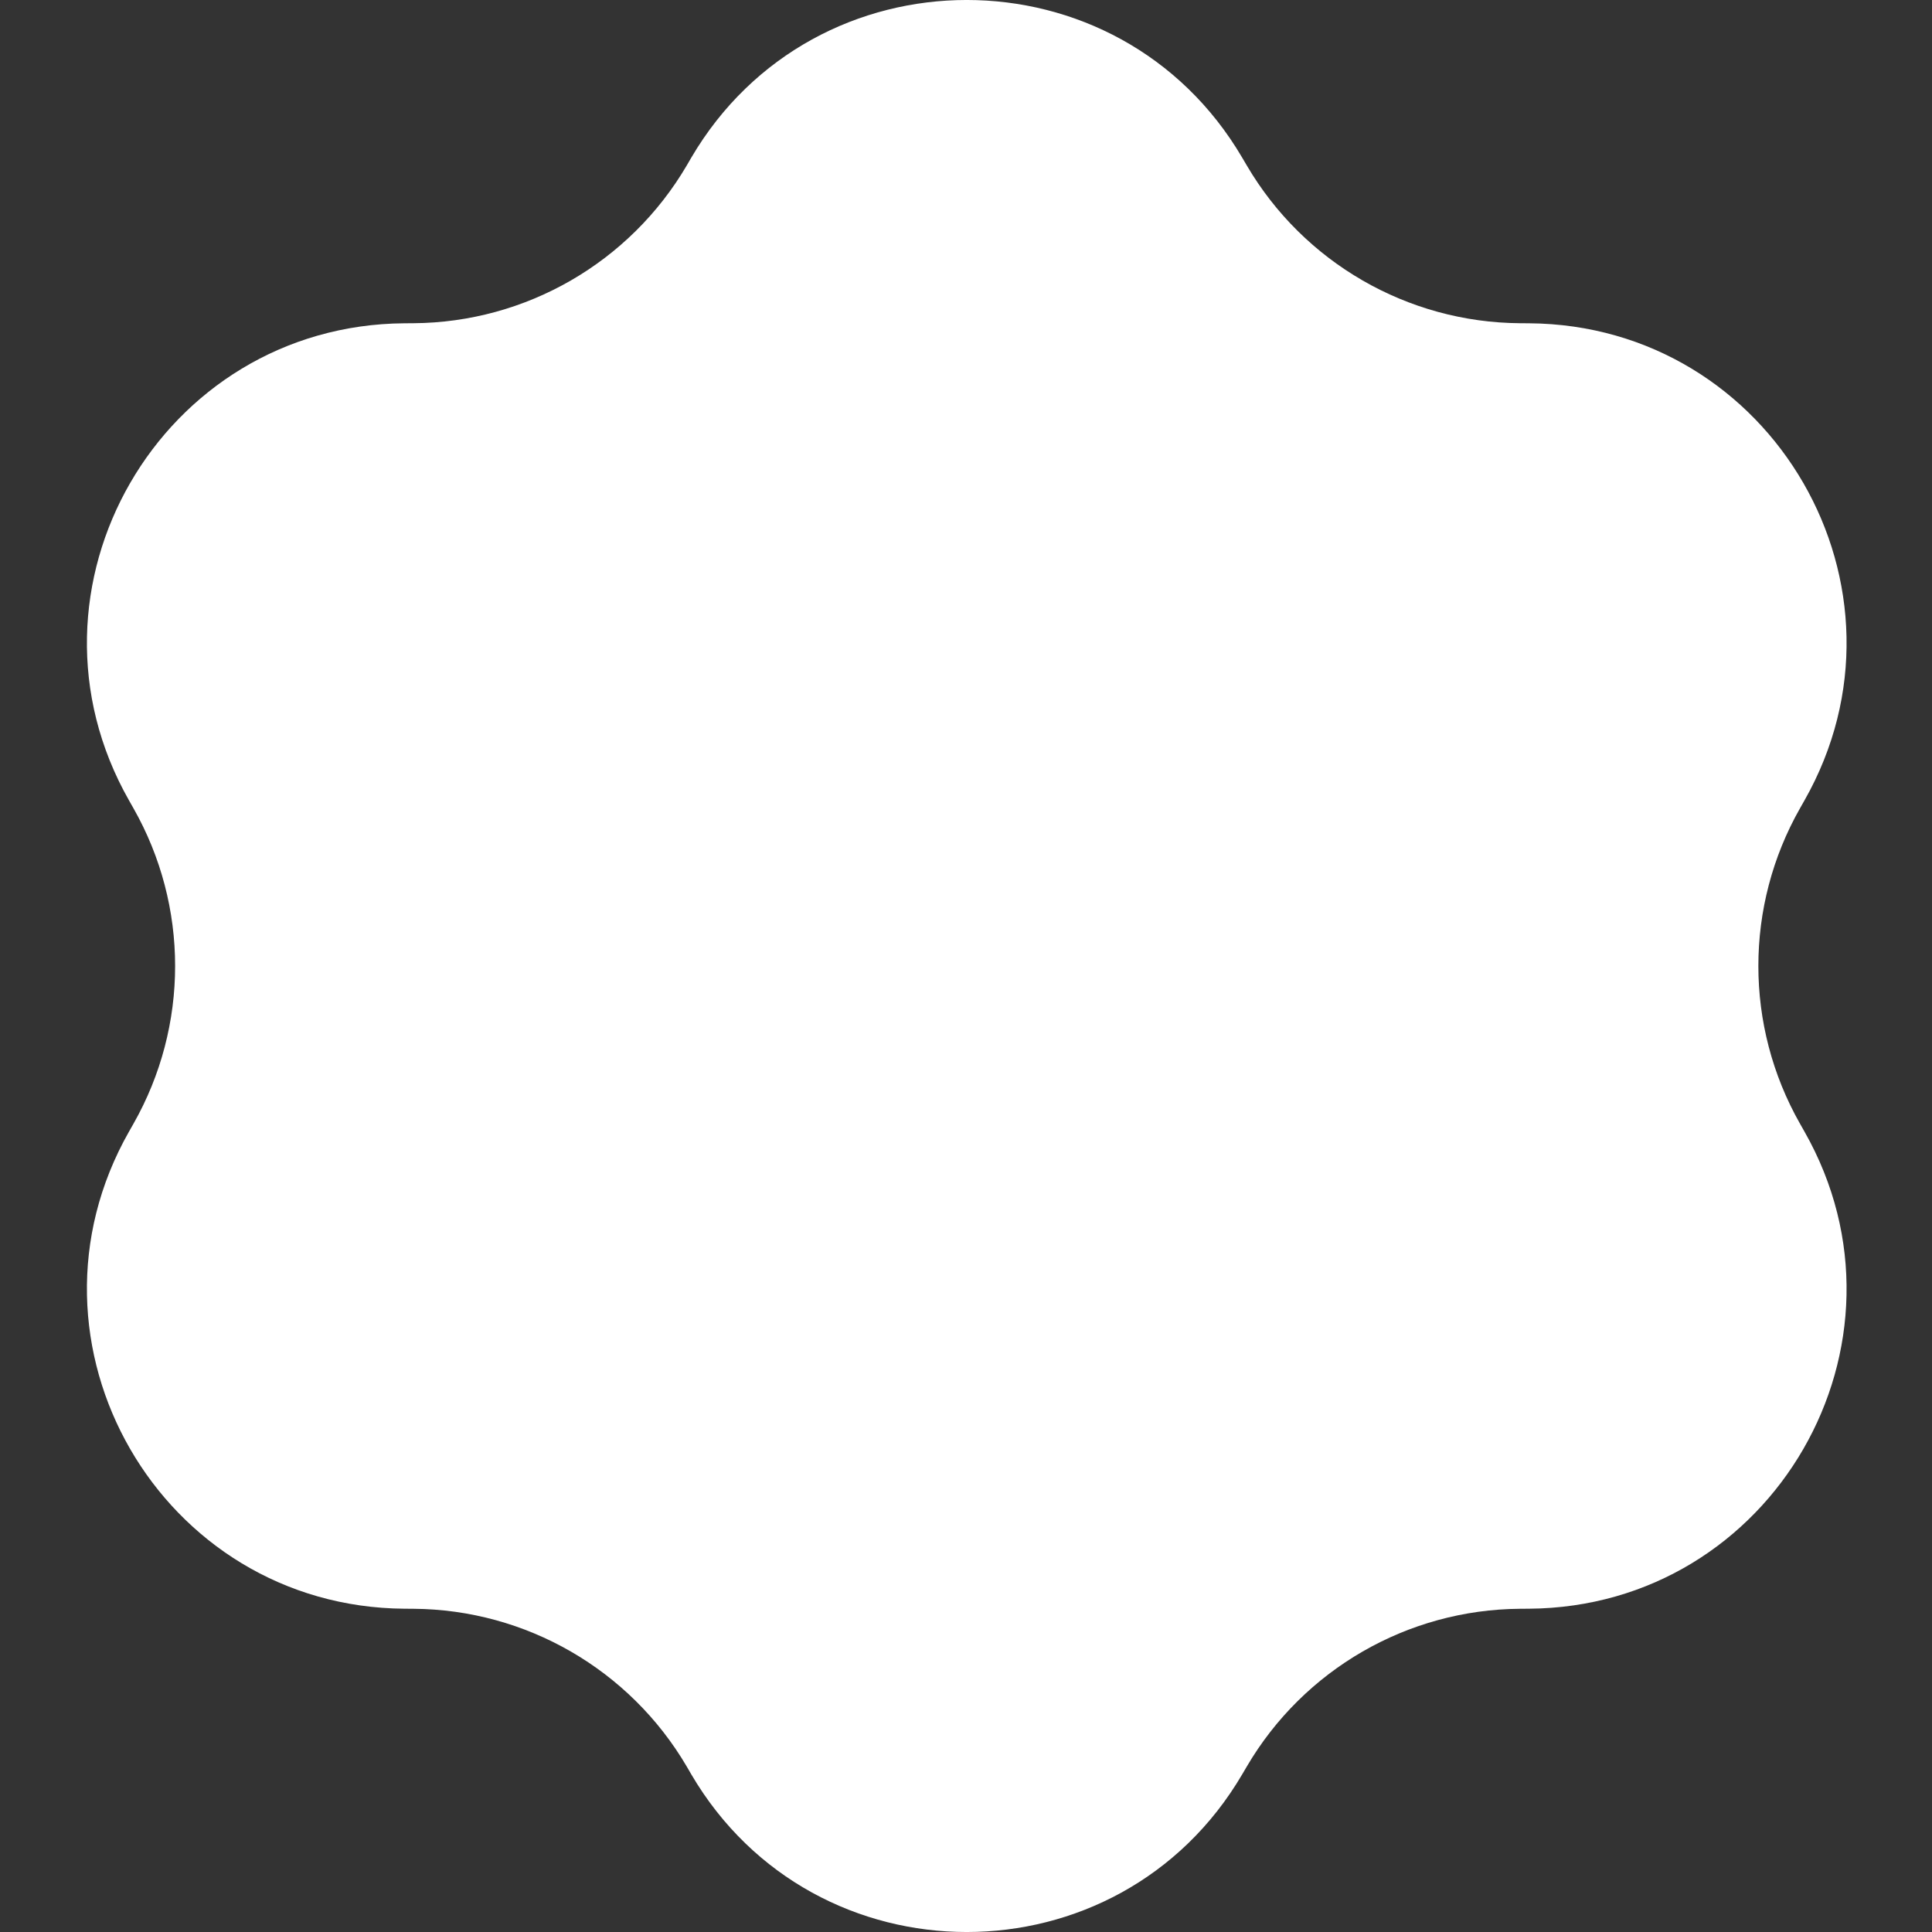
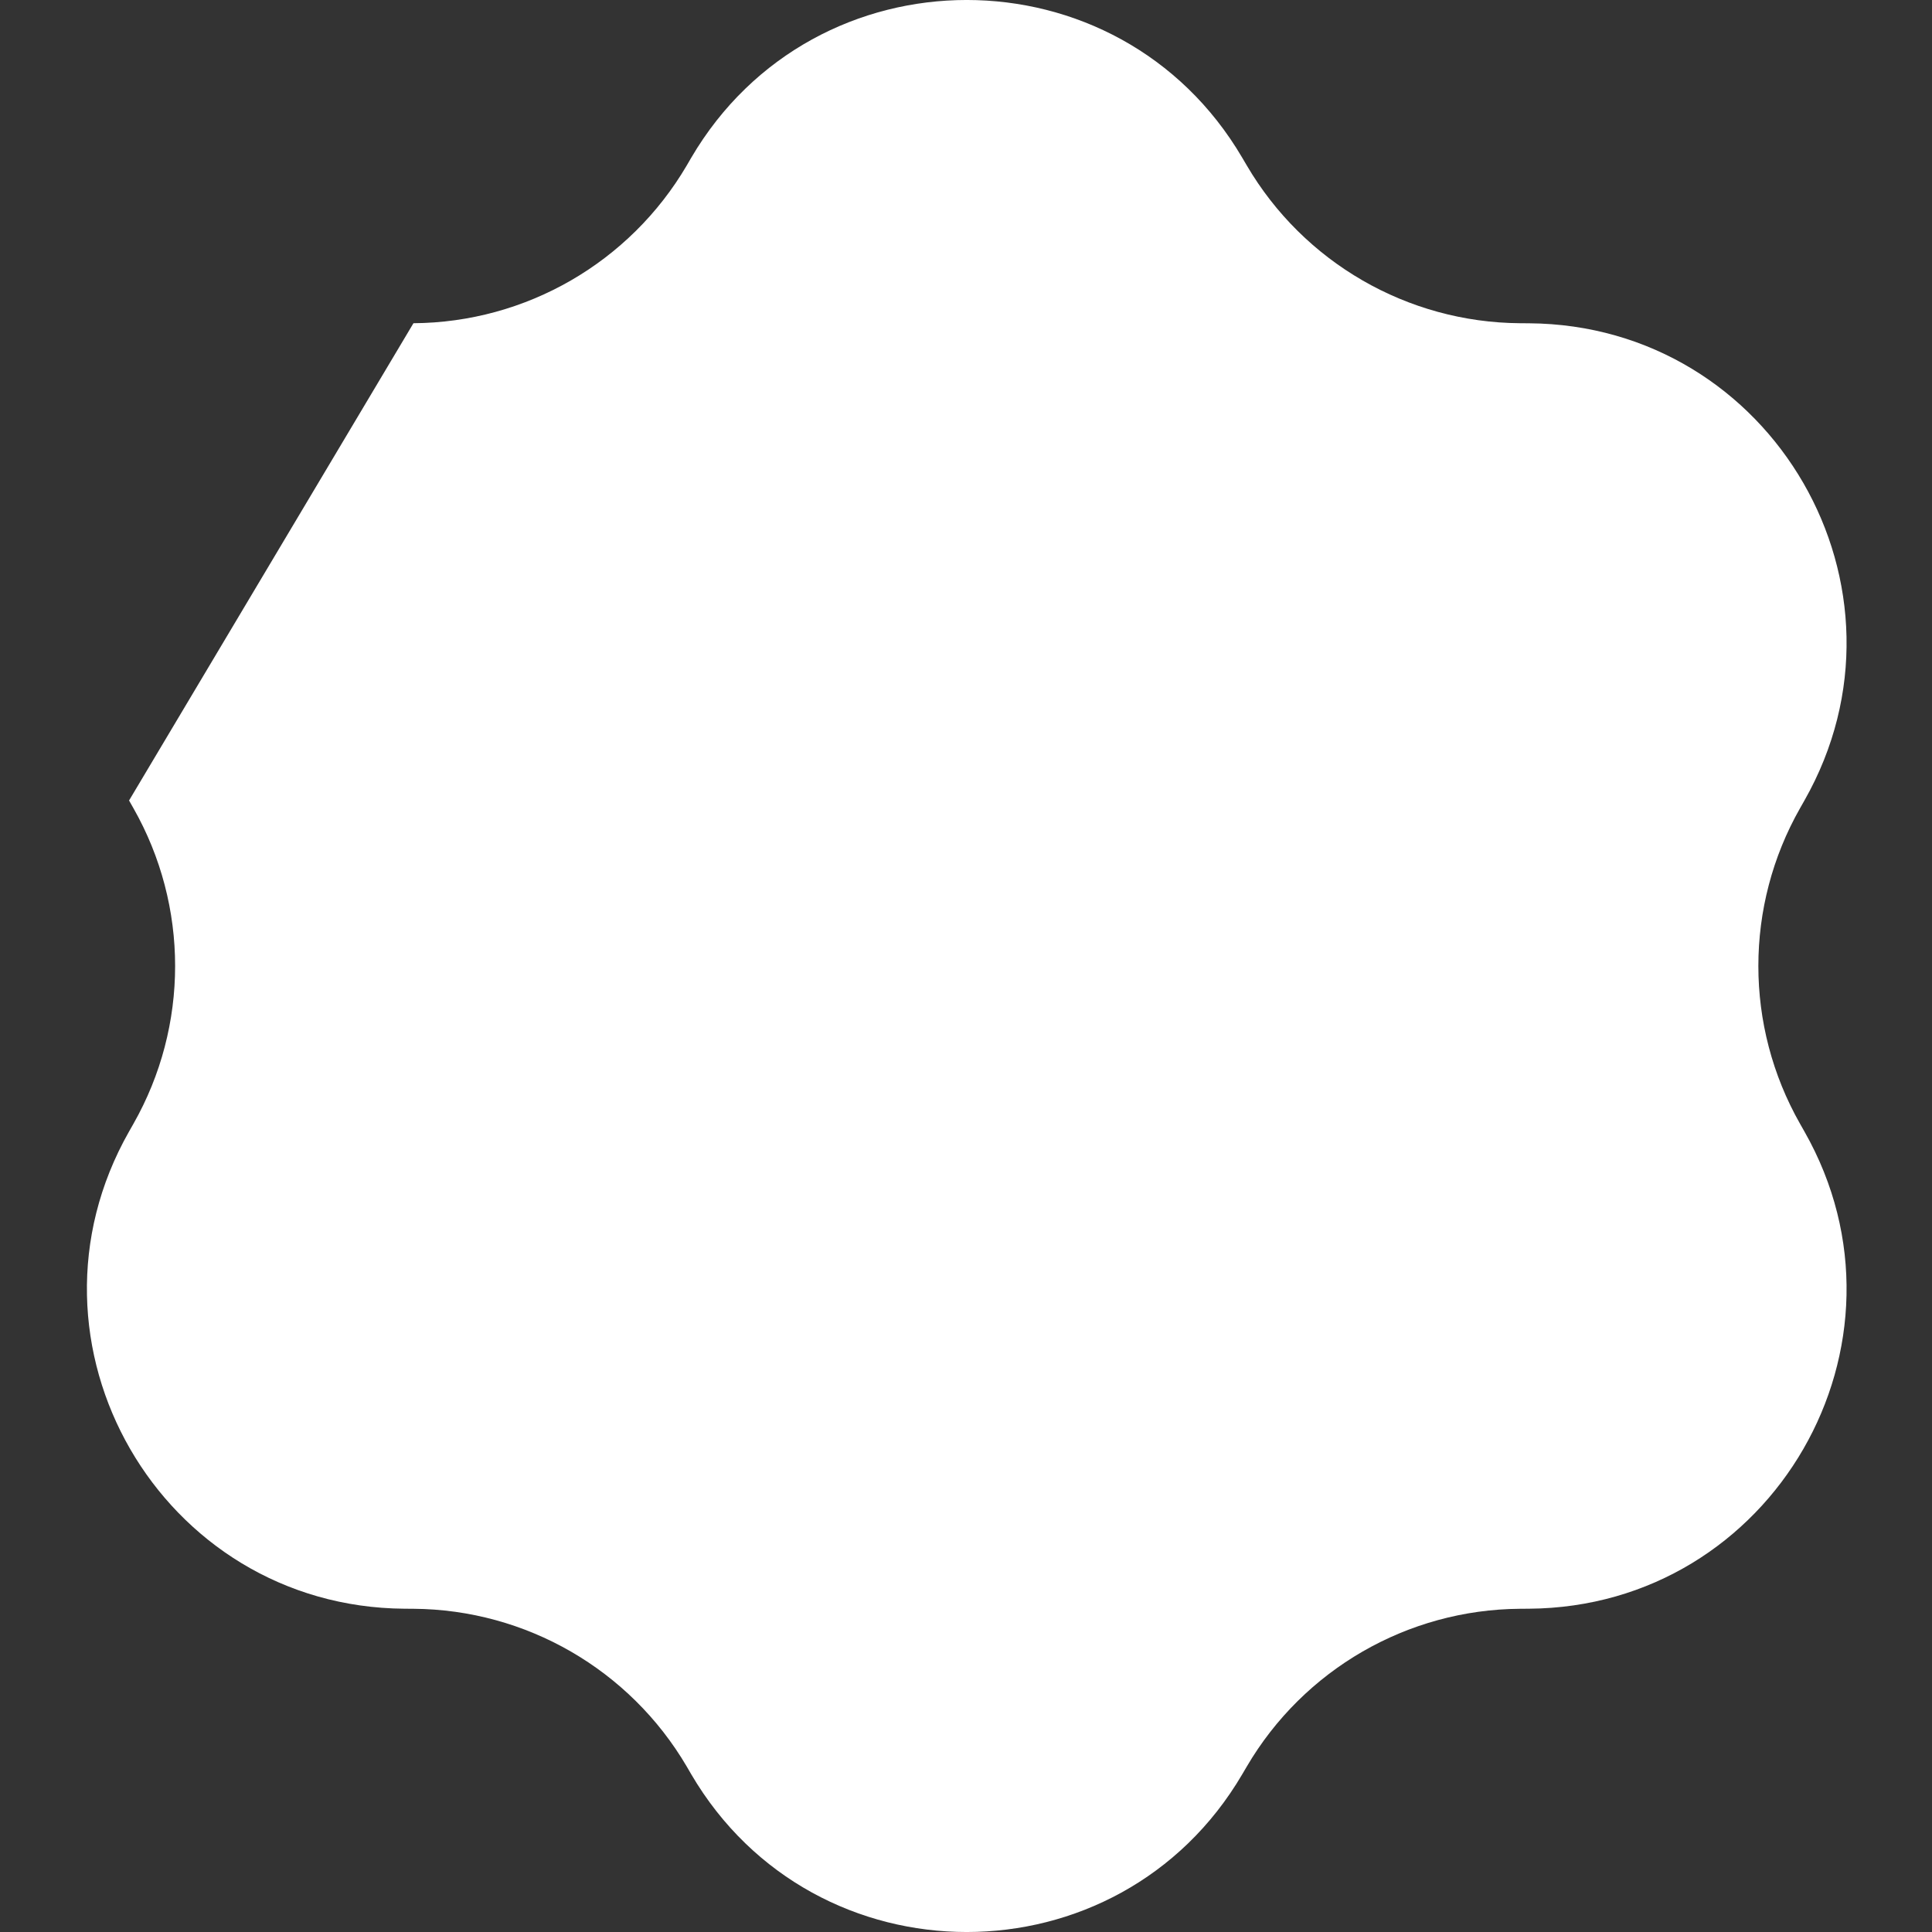
<svg xmlns="http://www.w3.org/2000/svg" width="30" height="30" viewBox="0 0 30 30" fill="none">
  <rect x="0" y="0" width="30" height="30" fill="#333333" stroke="none" />
-   <path d="M10.733 2.45C12.65 -0.817 17.373 -0.817 19.29 2.45L19.36 2.569C20.244 4.076 21.856 5.007 23.603 5.019L23.741 5.02C27.529 5.046 29.89 9.137 28.019 12.43L27.951 12.55C27.088 14.069 27.088 15.931 27.951 17.45L28.019 17.57C29.89 20.863 27.529 24.954 23.741 24.98L23.603 24.981C21.856 24.993 20.244 25.924 19.36 27.431L19.29 27.55C17.373 30.817 12.65 30.817 10.733 27.55L10.664 27.431C9.779 25.924 8.167 24.993 6.42 24.981L6.282 24.98C2.495 24.954 0.133 20.863 2.004 17.57L2.072 17.45C2.935 15.931 2.935 14.069 2.072 12.55L2.004 12.43C0.133 9.137 2.495 5.046 6.282 5.02L6.42 5.019C8.167 5.007 9.779 4.076 10.664 2.569L10.733 2.45Z" fill="white" />
+   <path d="M10.733 2.45C12.65 -0.817 17.373 -0.817 19.29 2.45L19.36 2.569C20.244 4.076 21.856 5.007 23.603 5.019L23.741 5.02C27.529 5.046 29.89 9.137 28.019 12.43L27.951 12.55C27.088 14.069 27.088 15.931 27.951 17.45L28.019 17.57C29.89 20.863 27.529 24.954 23.741 24.98L23.603 24.981C21.856 24.993 20.244 25.924 19.36 27.431L19.29 27.55C17.373 30.817 12.65 30.817 10.733 27.55L10.664 27.431C9.779 25.924 8.167 24.993 6.42 24.981L6.282 24.98C2.495 24.954 0.133 20.863 2.004 17.57L2.072 17.45C2.935 15.931 2.935 14.069 2.072 12.55L2.004 12.43L6.42 5.019C8.167 5.007 9.779 4.076 10.664 2.569L10.733 2.45Z" fill="white" />
</svg>